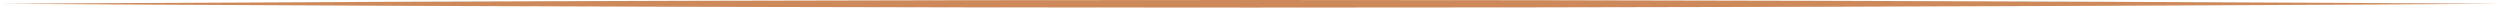
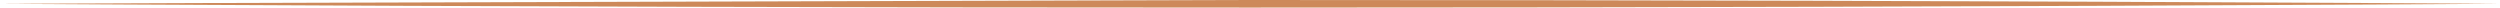
<svg xmlns="http://www.w3.org/2000/svg" width="990" height="3" viewBox="0 0 990 3" fill="none">
-   <path d="M0 1.5C16.5 1.6 33 1.695 49.5 1.785C198 2.595 346.5 3 495 3C643.5 3 792 2.595 940.5 1.785C957 1.695 973.5 1.6 990 1.5C973.5 1.4 957 1.305 940.5 1.215C792 0.405 643.5 0 495 0C346.5 0 198 0.405 49.5 1.215C33 1.305 16.5 1.4 0 1.5Z" fill="#CD895A" />
+   <path d="M0 1.5C16.5 1.6 33 1.695 49.5 1.785C198 2.595 346.5 3 495 3C643.5 3 792 2.595 940.5 1.785C957 1.695 973.5 1.6 990 1.5C973.5 1.4 957 1.305 940.5 1.215C792 0.405 643.5 0 495 0C33 1.305 16.5 1.4 0 1.5Z" fill="#CD895A" />
</svg>